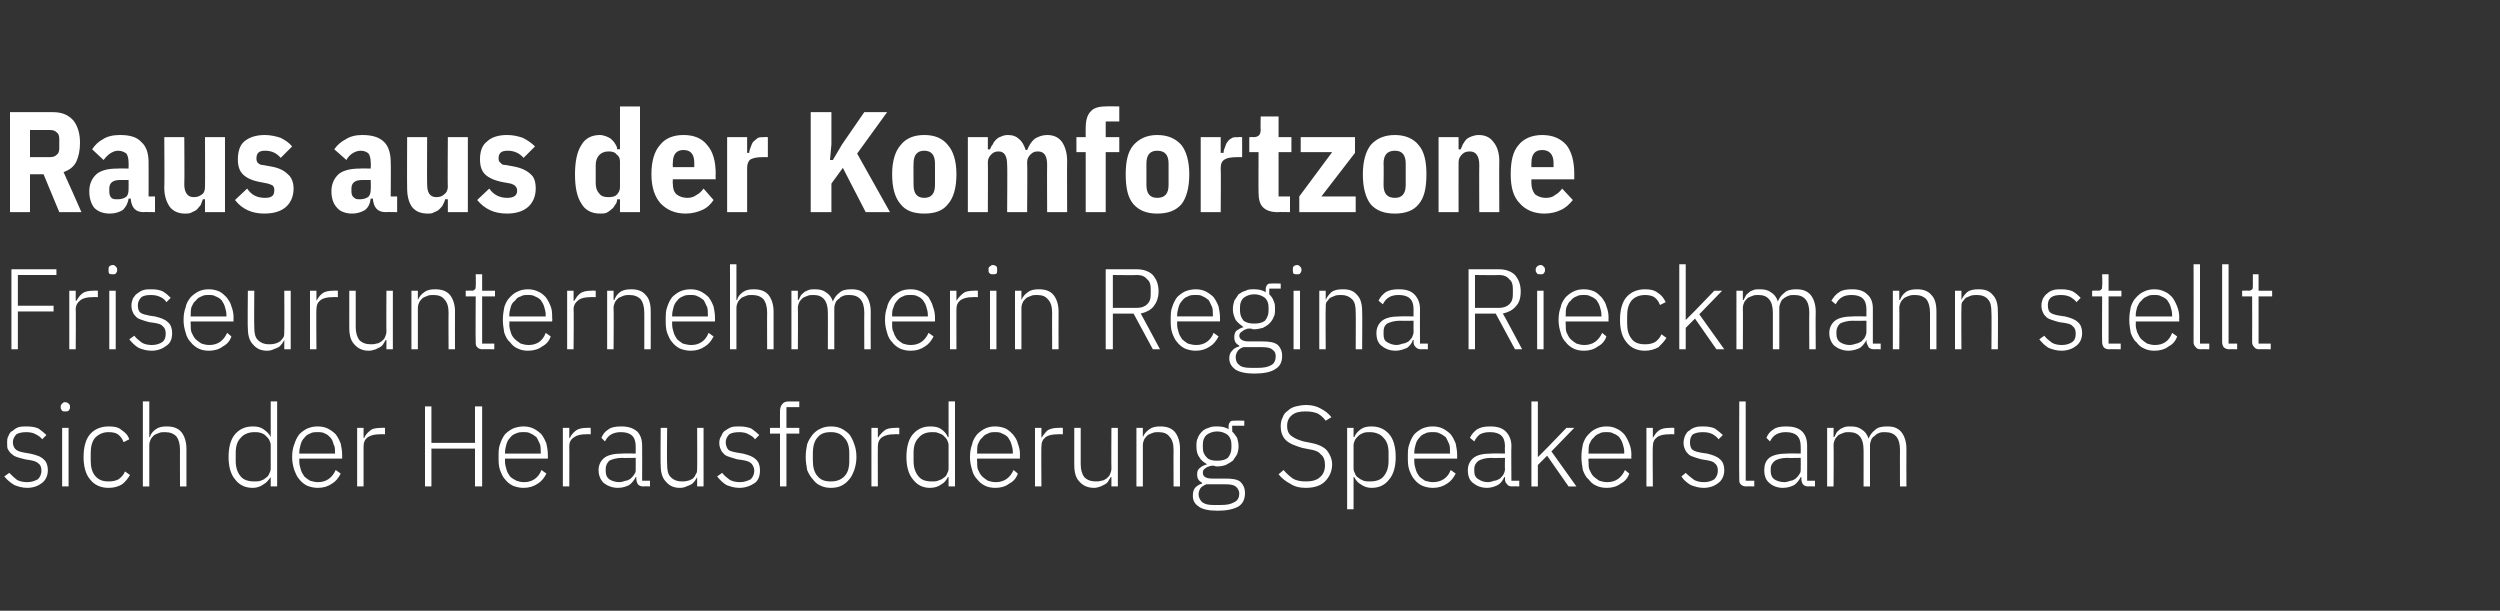
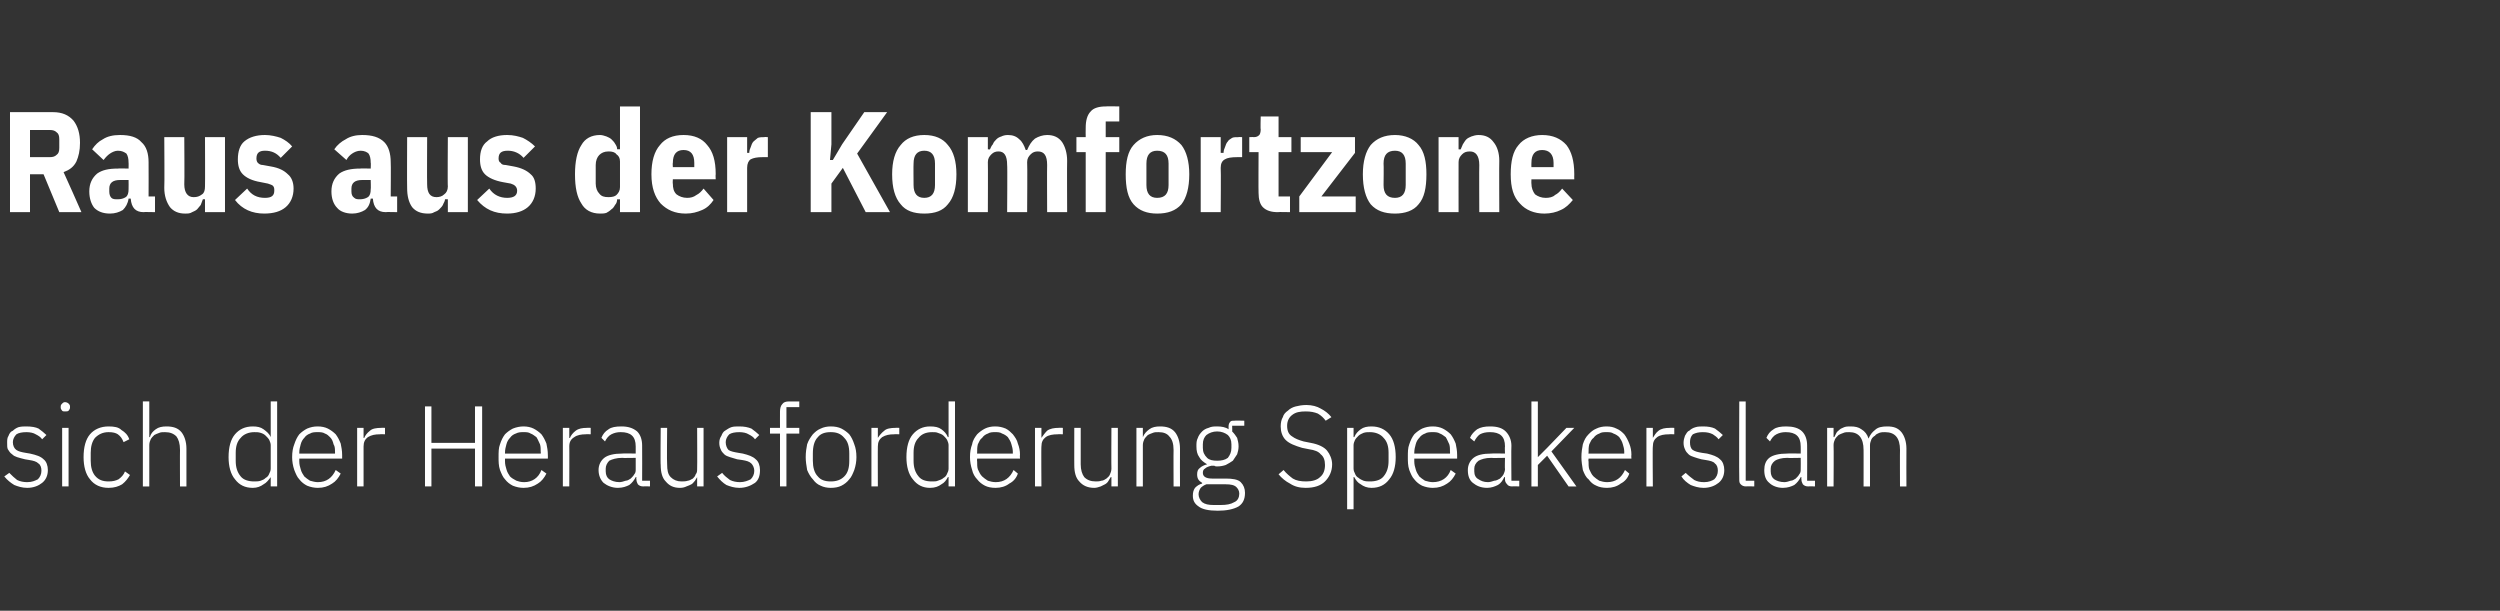
<svg xmlns="http://www.w3.org/2000/svg" version="1.1" width="350px" height="85.5px" viewBox="0 -1 350 85.5" style="top:-1px">
  <rect x="0" y="-1" width="350" height="85.5" fill="#333333" stroke="none" />
  <desc>Raus aus der Komfortzone Friseurunternehmerin Regina Rieckmann stellt sich der Herausforderung Speakerslam</desc>
  <defs />
  <g id="Polygon224965">
    <path d="m3.8 67.3c-.7 0-1.3-.2-1.8-.4c-.5-.3-1-.7-1.4-1.2c0 0 .7-.5.7-.5c.4.4.7.7 1.1 1c.4.2.9.3 1.4.3c.7 0 1.1-.2 1.5-.4c.3-.3.5-.7.5-1.2c0-.4-.1-.8-.4-1c-.3-.3-.7-.4-1.3-.5c0 0-.6-.1-.6-.1c-.4-.1-.8-.2-1.1-.3c-.3-.1-.5-.2-.7-.4c-.3-.2-.4-.4-.6-.7c-.1-.2-.1-.5-.1-.9c0-.4 0-.7.2-1c.1-.3.3-.6.6-.7c.2-.2.5-.4.8-.5c.4-.1.7-.1 1.1-.1c.7 0 1.3.1 1.7.3c.4.3.8.6 1.1.9c0 0-.6.6-.6.6c-.2-.3-.5-.5-.9-.7c-.3-.2-.8-.3-1.3-.3c-.6 0-1.1.1-1.4.3c-.3.3-.5.7-.5 1.1c0 .5.2.9.5 1.1c.3.2.7.3 1.3.4c0 0 .6.1.6.1c.9.2 1.5.4 1.9.8c.4.3.6.9.6 1.5c0 .8-.3 1.4-.8 1.8c-.5.4-1.2.7-2.1.7zm5.3-10.7c-.2 0-.3 0-.4-.1c-.1-.1-.2-.3-.2-.4c0 0 0-.2 0-.2c0-.2.1-.3.2-.4c.1-.1.2-.2.4-.2c.2 0 .4.1.5.2c.1.1.2.2.2.4c0 0 0 .2 0 .2c0 .1-.1.3-.2.4c-.1.1-.3.1-.5.1zm-.4 2.3l.9 0l0 8.2l-.9 0l0-8.2zm6.5 8.4c-1.1 0-2-.4-2.6-1.2c-.6-.7-.9-1.8-.9-3.1c0-1.4.3-2.5.9-3.2c.6-.7 1.5-1.1 2.6-1.1c.8 0 1.4.1 1.8.5c.5.3.9.7 1.1 1.3c0 0-.8.4-.8.4c-.2-.5-.4-.8-.8-1.1c-.3-.2-.7-.3-1.3-.3c-.8 0-1.4.3-1.9.8c-.4.5-.6 1.2-.6 2.1c0 0 0 1.1 0 1.1c0 .9.2 1.6.6 2.1c.5.6 1.1.8 1.9.8c.6 0 1-.1 1.4-.3c.4-.3.7-.6.9-1.1c0 0 .7.5.7.5c-.3.5-.6.9-1.1 1.3c-.5.3-1.1.5-1.9.5zm4.8-12.1l.9 0l0 5c0 0 .05-.03.1 0c.1-.5.4-.8.8-1.1c.4-.3.9-.4 1.5-.4c.9 0 1.6.2 2.1.8c.4.5.7 1.3.7 2.3c-.01 0 0 5.3 0 5.3l-.9 0c0 0-.02-5.14 0-5.1c0-.9-.2-1.5-.5-1.9c-.4-.4-.9-.6-1.6-.6c-.3 0-.6 0-.8.1c-.3.1-.5.2-.7.3c-.2.2-.4.4-.5.6c-.1.2-.2.5-.2.8c.01 0 0 5.8 0 5.8l-.9 0l0-11.9zm17.9 10.6c0 0-.04-.05 0 0c-.3.4-.6.8-1 1c-.4.3-.9.5-1.5.5c-1.1 0-1.9-.4-2.5-1.2c-.6-.7-.9-1.8-.9-3.1c0-1.4.3-2.5.9-3.2c.6-.7 1.4-1.1 2.5-1.1c.6 0 1.1.1 1.5.4c.4.3.8.6 1 1.1c-.04-.02 0 0 0 0l0-5l.9 0l0 11.9l-.9 0l0-1.3zm-2.3.6c.3 0 .6 0 .9-.1c.3-.1.5-.2.7-.4c.2-.1.4-.3.5-.6c.1-.2.2-.4.2-.7c0 0 0-3.3 0-3.3c0-.2-.1-.5-.2-.7c-.1-.2-.3-.4-.5-.6c-.2-.2-.4-.3-.7-.4c-.3-.1-.6-.1-.9-.1c-.8 0-1.5.3-1.9.8c-.5.5-.7 1.2-.7 2.1c0 0 0 1.1 0 1.1c0 .9.2 1.6.7 2.2c.4.5 1.1.7 1.9.7zm8.9.9c-.5 0-1-.1-1.5-.3c-.4-.2-.8-.5-1.1-.9c-.3-.3-.5-.8-.7-1.3c-.2-.6-.3-1.2-.3-1.8c0-.7.1-1.3.3-1.8c.2-.6.4-1 .7-1.4c.3-.3.7-.6 1.1-.8c.5-.2.9-.3 1.5-.3c.5 0 1 .1 1.4.3c.4.2.8.5 1.1.8c.3.4.5.8.7 1.3c.1.5.2 1 .2 1.6c0 .03 0 .5 0 .5l-6 0c0 0 0 .36 0 .4c0 .4.1.8.2 1.1c.1.4.3.7.5 1c.2.2.5.4.8.6c.4.1.7.2 1.1.2c1.2 0 2-.6 2.5-1.7c0 0 .7.5.7.5c-.3.6-.7 1.1-1.2 1.4c-.6.4-1.2.6-2 .6zm0-7.8c-.4 0-.8 0-1.1.2c-.3.1-.6.3-.8.6c-.2.2-.4.5-.5.9c-.1.4-.2.7-.2 1.2c0-.02 0 .1 0 .1l5 0c0 0 .02-.17 0-.2c0-.4 0-.8-.2-1.1c-.1-.4-.2-.7-.5-1c-.2-.2-.4-.4-.7-.5c-.3-.2-.7-.2-1-.2zm5.5 7.6l0-8.2l.9 0l0 1.4c0 0 .06.04.1 0c.1-.3.4-.7.8-1c.3-.3.9-.4 1.6-.4c-.02-.03.5 0 .5 0l0 .9c0 0-.69-.03-.7 0c-.7 0-1.2.1-1.7.4c-.4.3-.6.7-.6 1.3c0-.04 0 5.6 0 5.6l-.9 0zm16.5-5.3l-6.1 0l0 5.3l-.9 0l0-11.2l.9 0l0 5.1l6.1 0l0-5.1l1 0l0 11.2l-1 0l0-5.3zm6.8 5.5c-.5 0-1-.1-1.5-.3c-.4-.2-.8-.5-1.1-.9c-.3-.3-.5-.8-.7-1.3c-.2-.6-.2-1.2-.2-1.8c0-.7 0-1.3.2-1.8c.2-.6.4-1 .7-1.4c.3-.3.7-.6 1.1-.8c.5-.2 1-.3 1.5-.3c.5 0 1 .1 1.4.3c.4.2.8.5 1.1.8c.3.4.5.8.7 1.3c.1.5.2 1 .2 1.6c.02.03 0 .5 0 .5l-6 0c0 0 .01.36 0 .4c0 .4.1.8.2 1.1c.1.4.3.7.5 1c.2.2.5.4.9.6c.3.1.6.2 1.1.2c1.1 0 2-.6 2.4-1.7c0 0 .7.5.7.5c-.3.6-.7 1.1-1.2 1.4c-.6.4-1.2.6-2 .6zm0-7.8c-.4 0-.7 0-1.1.2c-.3.1-.6.3-.8.6c-.2.2-.4.5-.5.9c-.1.4-.2.7-.2 1.2c.01-.02 0 .1 0 .1l5 0c0 0 .04-.17 0-.2c0-.4 0-.8-.1-1.1c-.2-.4-.3-.7-.5-1c-.3-.2-.5-.4-.8-.5c-.3-.2-.6-.2-1-.2zm5.5 7.6l0-8.2l.9 0l0 1.4c0 0 .08.04.1 0c.1-.3.4-.7.8-1c.4-.3.9-.4 1.6-.4c0-.03.5 0 .5 0l0 .9c0 0-.67-.03-.7 0c-.6 0-1.2.1-1.6.4c-.5.3-.7.7-.7 1.3c.02-.04 0 5.6 0 5.6l-.9 0zm11.3 0c-.4 0-.6-.1-.8-.3c-.1-.2-.2-.4-.2-.7c-.04-.04 0-.3 0-.3c0 0-.12-.03-.1 0c-.2.4-.5.8-.9 1.1c-.4.2-.9.4-1.6.4c-.8 0-1.5-.3-2-.7c-.4-.4-.7-1-.7-1.8c0-.7.3-1.3.8-1.7c.5-.4 1.4-.6 2.5-.6c.04-.04 1.9 0 1.9 0c0 0 .01-1 0-1c0-1.4-.7-2-2.1-2c-.5 0-.9.1-1.3.3c-.4.2-.7.6-.9 1c0 0-.5-.5-.5-.5c.2-.5.5-.9 1-1.2c.4-.3 1-.4 1.8-.4c.9 0 1.6.2 2.2.7c.5.5.7 1.2.7 2c.02.02 0 4.9 0 4.9l1.1 0l0 .8c0 0-.91-.04-.9 0zm-3.4-.6c.3 0 .6-.1.9-.2c.3 0 .5-.2.7-.3c.2-.2.4-.4.5-.6c.2-.2.2-.5.2-.7c.01-.03 0-1.6 0-1.6c0 0-1.89.04-1.9 0c-.8 0-1.4.2-1.8.4c-.3.3-.5.7-.5 1.1c0 0 0 .4 0 .4c0 .5.2.9.5 1.1c.3.2.8.4 1.4.4zm10.9-.7c0 0-.03-.03 0 0c-.1.2-.2.3-.3.5c-.2.2-.3.4-.5.5c-.2.1-.4.2-.7.3c-.2.1-.5.2-.9.2c-.9 0-1.5-.3-2-.9c-.5-.5-.7-1.3-.7-2.3c-.05.04 0-5.2 0-5.2l.9 0c0 0-.05 5.06 0 5.1c0 .8.1 1.4.5 1.8c.4.4.9.6 1.5.6c.3 0 .6 0 .9-.1c.2 0 .5-.2.7-.3c.2-.2.3-.3.4-.6c.2-.2.2-.5.2-.8c.03.02 0-5.7 0-5.7l.9 0l0 8.2l-.9 0l0-1.3zm5.9 1.5c-.7 0-1.3-.2-1.8-.4c-.5-.3-.9-.7-1.3-1.2c0 0 .7-.5.7-.5c.3.4.7.7 1.1 1c.4.2.9.3 1.4.3c.6 0 1.1-.2 1.5-.4c.3-.3.5-.7.5-1.2c0-.4-.2-.8-.4-1c-.3-.3-.7-.4-1.3-.5c0 0-.7-.1-.7-.1c-.3-.1-.7-.2-1-.3c-.3-.1-.6-.2-.8-.4c-.2-.2-.4-.4-.5-.7c-.1-.2-.2-.5-.2-.9c0-.4.1-.7.3-1c.1-.3.3-.6.5-.7c.3-.2.6-.4.9-.5c.3-.1.7-.1 1.1-.1c.7 0 1.2.1 1.7.3c.4.3.8.6 1.1.9c0 0-.6.6-.6.6c-.2-.3-.5-.5-.9-.7c-.3-.2-.8-.3-1.3-.3c-.6 0-1.1.1-1.4.3c-.3.3-.5.7-.5 1.1c0 .5.2.9.4 1.1c.3.2.8.3 1.4.4c0 0 .6.1.6.1c.8.2 1.4.4 1.8.8c.4.3.6.9.6 1.5c0 .8-.2 1.4-.7 1.8c-.6.4-1.3.7-2.2.7zm5.7-7.6l-1.4 0l0-.8l1.4 0c0 0-.01-2.32 0-2.3c0-.4.1-.8.3-1c.2-.3.5-.4 1-.4c-.05.02 1.4 0 1.4 0l0 .8l-1.8 0l0 2.9l1.8 0l0 .8l-1.8 0l0 7.4l-.9 0l0-7.4zm7.1 7.6c-.5 0-1-.1-1.4-.3c-.5-.2-.8-.5-1.1-.9c-.3-.3-.6-.8-.8-1.3c-.1-.6-.2-1.2-.2-1.8c0-.7.1-1.3.2-1.8c.2-.6.5-1 .8-1.4c.3-.3.6-.6 1.1-.8c.4-.2.9-.3 1.4-.3c.6 0 1.1.1 1.5.3c.4.2.8.5 1.1.8c.3.4.5.8.7 1.4c.2.5.3 1.1.3 1.8c0 .6-.1 1.2-.3 1.8c-.2.5-.4 1-.7 1.3c-.3.4-.7.7-1.1.9c-.4.2-.9.3-1.5.3zm0-.9c.8 0 1.4-.2 1.9-.7c.5-.5.7-1.2.7-2.2c0 0 0-1 0-1c0-1-.2-1.7-.7-2.2c-.5-.6-1.1-.8-1.9-.8c-.8 0-1.4.2-1.8.7c-.5.5-.7 1.3-.7 2.3c0 0 0 1 0 1c0 .9.2 1.7.7 2.2c.4.5 1 .7 1.8.7zm5.7.7l0-8.2l.9 0l0 1.4c0 0 .05.04 0 0c.2-.3.5-.7.9-1c.3-.3.9-.4 1.6-.4c-.03-.03.5 0 .5 0l0 .9c0 0-.7-.03-.7 0c-.7 0-1.2.1-1.7.4c-.4.3-.6.7-.6 1.3c-.02-.04 0 5.6 0 5.6l-.9 0zm10.8-1.3c0 0-.08-.05-.1 0c-.2.4-.5.8-.9 1c-.4.3-.9.5-1.6.5c-1 0-1.8-.4-2.4-1.2c-.6-.7-.9-1.8-.9-3.1c0-1.4.3-2.5.9-3.2c.6-.7 1.4-1.1 2.4-1.1c.7 0 1.2.1 1.6.4c.4.3.7.6.9 1.1c.02-.02.1 0 .1 0l0-5l.9 0l0 11.9l-.9 0l0-1.3zm-2.3.6c.3 0 .6 0 .8-.1c.3-.1.6-.2.8-.4c.2-.1.4-.3.5-.6c.1-.2.2-.4.2-.7c0 0 0-3.3 0-3.3c0-.2-.1-.5-.2-.7c-.1-.2-.3-.4-.5-.6c-.2-.2-.5-.3-.8-.4c-.2-.1-.5-.1-.8-.1c-.9 0-1.5.3-1.9.8c-.5.5-.7 1.2-.7 2.1c0 0 0 1.1 0 1.1c0 .9.2 1.6.7 2.2c.4.5 1 .7 1.9.7zm8.9.9c-.6 0-1.1-.1-1.5-.3c-.4-.2-.8-.5-1.1-.9c-.3-.3-.6-.8-.7-1.3c-.2-.6-.3-1.2-.3-1.8c0-.7.1-1.3.3-1.8c.1-.6.4-1 .7-1.4c.3-.3.7-.6 1.1-.8c.4-.2.9-.3 1.4-.3c.6 0 1 .1 1.5.3c.4.2.7.5 1 .8c.3.4.6.8.7 1.3c.2.5.3 1 .3 1.6c-.04.03 0 .5 0 .5l-6 0c0 0-.04.36 0 .4c0 .4 0 .8.1 1.1c.2.4.3.7.6 1c.2.2.5.4.8.6c.3.1.7.2 1.1.2c1.2 0 2-.6 2.5-1.7c0 0 .6.5.6.5c-.2.6-.6 1.1-1.2 1.4c-.5.4-1.2.6-1.9.6zm-.1-7.8c-.3 0-.7 0-1 .2c-.3.1-.6.3-.8.6c-.3.2-.4.5-.6.9c-.1.4-.1.7-.1 1.2c-.04-.02 0 .1 0 .1l5 0c0 0-.02-.17 0-.2c0-.4-.1-.8-.2-1.1c-.1-.4-.3-.7-.5-1c-.2-.2-.5-.4-.8-.5c-.3-.2-.6-.2-1-.2zm5.6 7.6l0-8.2l.9 0l0 1.4c0 0 .03.04 0 0c.2-.3.5-.7.8-1c.4-.3 1-.4 1.6-.4c.05-.03.6 0 .6 0l0 .9c0 0-.73-.03-.7 0c-.7 0-1.3.1-1.7.4c-.4.3-.6.7-.6 1.3c-.04-.04 0 5.6 0 5.6l-.9 0zm10.7-1.3c0 0-.09-.03-.1 0c-.1.2-.2.3-.3.5c-.1.2-.3.4-.5.5c-.2.1-.4.2-.6.3c-.3.1-.6.2-.9.2c-.9 0-1.6-.3-2.1-.9c-.5-.5-.7-1.3-.7-2.3c-.01.04 0-5.2 0-5.2l.9 0c0 0 0 5.06 0 5.1c0 .8.2 1.4.5 1.8c.4.4.9.6 1.6.6c.3 0 .5 0 .8-.1c.3 0 .5-.2.7-.3c.2-.2.4-.3.5-.6c.1-.2.2-.5.2-.8c-.03.02 0-5.7 0-5.7l.9 0l0 8.2l-.9 0l0-1.3zm3.5 1.3l0-8.2l.9 0l0 1.3c0 0 .05-.03 0 0c.2-.5.5-.8.9-1.1c.4-.3.9-.4 1.5-.4c.9 0 1.6.2 2.1.8c.4.5.7 1.3.7 2.3c-.02 0 0 5.3 0 5.3l-.9 0c0 0-.02-5.14 0-5.1c0-.9-.2-1.5-.6-1.9c-.3-.4-.8-.6-1.5-.6c-.3 0-.6 0-.8.1c-.3.1-.5.2-.7.3c-.2.2-.4.4-.5.6c-.1.2-.2.5-.2.8c0 0 0 5.8 0 5.8l-.9 0zm15.2.9c0 .9-.3 1.5-.9 1.9c-.7.4-1.7.6-2.9.6c-1.3 0-2.2-.2-2.7-.6c-.6-.4-.8-.9-.8-1.5c0-.5.1-.8.3-1.1c.3-.3.6-.5 1-.6c0 0 0-.1 0-.1c-.5-.3-.7-.6-.7-1.2c0-.4.1-.7.4-.9c.2-.2.6-.4 1-.5c0 0 0 0 0 0c-.5-.3-.9-.6-1.1-1c-.3-.4-.4-.9-.4-1.5c0-.5 0-.8.2-1.2c.1-.3.3-.6.6-.9c.2-.2.5-.4.9-.5c.4-.2.8-.2 1.2-.2c.6 0 1.2.1 1.6.4c0 0 0-.4 0-.4c0-.3.1-.5.2-.6c.1-.2.3-.2.6-.2c-.02-.04 1.4 0 1.4 0l0 .7l-1.7 0c0 0 .03.83 0 .8c.3.3.5.6.7.9c.1.4.2.7.2 1.2c0 .4-.1.8-.2 1.1c-.2.3-.4.6-.6.9c-.3.2-.6.4-1 .6c-.3.1-.7.2-1.2.2c-.1 0-.3 0-.4-.1c-.1 0-.3 0-.4 0c-.4.1-.7.2-.9.4c-.2.1-.3.3-.3.6c0 .5.4.8 1.3.8c0 0 1.9 0 1.9 0c.9 0 1.7.1 2.1.5c.4.4.6.9.6 1.5zm-.8.1c0-.4-.2-.7-.4-.9c-.3-.3-.8-.4-1.5-.4c0 0-2.7 0-2.7 0c-.3.1-.6.3-.8.5c-.2.3-.3.6-.3.9c0 .4.2.8.5 1.1c.4.3.9.4 1.6.4c0 0 1 0 1 0c.8 0 1.4-.1 1.9-.4c.5-.2.7-.7.7-1.2zm-3.1-4.6c.6 0 1.1-.1 1.5-.4c.3-.4.5-.8.5-1.4c0 0 0-.5 0-.5c0-.6-.2-1-.5-1.3c-.4-.3-.9-.5-1.5-.5c-.6 0-1.1.2-1.5.5c-.3.3-.5.7-.5 1.3c0 0 0 .5 0 .5c0 .6.2 1 .6 1.4c.3.3.8.4 1.4.4zm12.4 3.8c-.9 0-1.6-.2-2.2-.6c-.6-.3-1.2-.8-1.6-1.3c0 0 .7-.6.7-.6c.4.5.9.9 1.3 1.2c.5.3 1.1.4 1.9.4c.8 0 1.5-.2 1.9-.6c.5-.4.7-1 .7-1.7c0-.7-.2-1.2-.6-1.5c-.3-.4-.9-.6-1.6-.7c0 0-1-.2-1-.2c-1-.3-1.8-.6-2.3-1.1c-.5-.5-.7-1.2-.7-1.9c0-.5.1-1 .3-1.3c.1-.4.4-.7.7-.9c.3-.3.7-.5 1.1-.6c.4-.1.9-.2 1.5-.2c.8 0 1.5.2 2 .5c.6.3 1.1.7 1.5 1.2c0 0-.8.5-.8.5c-.3-.4-.6-.7-1.1-1c-.5-.2-1-.3-1.7-.3c-.8 0-1.4.1-1.9.5c-.4.3-.7.8-.7 1.5c0 .7.2 1.2.7 1.5c.4.3.9.5 1.6.7c0 0 1 .2 1 .2c1.1.2 1.9.6 2.3 1.1c.4.5.7 1.2.7 1.9c0 1-.4 1.8-1 2.4c-.6.6-1.5.9-2.7.9zm5.8-8.4l.9 0l0 1.3c0 0 .07-.02.1 0c.2-.5.5-.8.9-1.1c.4-.3.9-.4 1.5-.4c1.1 0 1.9.4 2.5 1.1c.6.7.9 1.8.9 3.2c0 1.3-.3 2.4-.9 3.1c-.6.8-1.4 1.2-2.5 1.2c-.6 0-1.1-.2-1.5-.5c-.4-.2-.7-.6-.9-1c-.03-.05-.1 0-.1 0l0 4.5l-.9 0l0-11.4zm3.2 7.5c.8 0 1.5-.2 1.9-.7c.5-.6.7-1.3.7-2.2c0 0 0-1.1 0-1.1c0-.9-.2-1.6-.7-2.1c-.4-.5-1.1-.8-1.9-.8c-.3 0-.6 0-.9.1c-.2.1-.5.2-.7.4c-.2.2-.4.4-.5.6c-.1.2-.2.5-.2.7c0 0 0 3.3 0 3.3c0 .3.1.5.2.7c.1.3.3.5.5.6c.2.2.5.3.7.4c.3.1.6.1.9.1zm8.8.9c-.5 0-1-.1-1.5-.3c-.4-.2-.8-.5-1.1-.9c-.3-.3-.5-.8-.7-1.3c-.2-.6-.2-1.2-.2-1.8c0-.7 0-1.3.2-1.8c.2-.6.4-1 .7-1.4c.3-.3.7-.6 1.1-.8c.5-.2.9-.3 1.5-.3c.5 0 1 .1 1.4.3c.4.2.8.5 1.1.8c.3.4.5.8.7 1.3c.1.5.2 1 .2 1.6c.01.03 0 .5 0 .5l-6 0c0 0 0 .36 0 .4c0 .4.1.8.2 1.1c.1.4.3.7.5 1c.2.2.5.4.8.6c.4.1.7.2 1.1.2c1.2 0 2.1-.6 2.5-1.7c0 0 .7.5.7.5c-.3.6-.7 1.1-1.2 1.4c-.6.4-1.2.6-2 .6zm0-7.8c-.4 0-.8 0-1.1.2c-.3.1-.6.3-.8.6c-.2.2-.4.5-.5.9c-.1.4-.2.7-.2 1.2c0-.02 0 .1 0 .1l5 0c0 0 .03-.17 0-.2c0-.4 0-.8-.1-1.1c-.2-.4-.3-.7-.5-1c-.3-.2-.5-.4-.8-.5c-.3-.2-.7-.2-1-.2zm11.1 7.6c-.3 0-.6-.1-.7-.3c-.2-.2-.3-.4-.3-.7c.01-.04 0-.3 0-.3c0 0-.07-.03-.1 0c-.2.4-.4.8-.9 1.1c-.4.2-.9.4-1.5.4c-.9 0-1.5-.3-2-.7c-.5-.4-.7-1-.7-1.8c0-.7.3-1.3.8-1.7c.5-.4 1.3-.6 2.5-.6c-.01-.04 1.9 0 1.9 0c0 0-.04-1 0-1c0-1.4-.7-2-2.1-2c-.6 0-1 .1-1.4.3c-.3.2-.6.6-.8 1c0 0-.6-.5-.6-.5c.2-.5.6-.9 1-1.2c.5-.3 1.1-.4 1.8-.4c1 0 1.7.2 2.2.7c.5.5.8 1.2.8 2c-.04.02 0 4.9 0 4.9l1.1 0l0 .8c0 0-.96-.04-1 0zm-3.4-.6c.3 0 .6-.1.9-.2c.3 0 .6-.2.8-.3c.2-.2.4-.4.5-.6c.1-.2.2-.5.2-.7c-.04-.03 0-1.6 0-1.6c0 0-1.94.04-1.9 0c-.9 0-1.4.2-1.8.4c-.4.3-.6.7-.6 1.1c0 0 0 .4 0 .4c0 .5.2.9.6 1.1c.3.2.7.4 1.3.4zm6.1-11.3l.9 0l0 7.8l0 0l1.3-1.3l2.7-2.8l1.1 0l-3.2 3.3l3.5 4.9l-1.1 0l-3-4.3l-1.3 1.3l0 3l-.9 0l0-11.9zm10.6 12.1c-.6 0-1.1-.1-1.5-.3c-.5-.2-.8-.5-1.1-.9c-.4-.3-.6-.8-.8-1.3c-.1-.6-.2-1.2-.2-1.8c0-.7.1-1.3.2-1.8c.2-.6.4-1 .8-1.4c.3-.3.6-.6 1.1-.8c.4-.2.9-.3 1.4-.3c.6 0 1 .1 1.4.3c.5.2.8.5 1.1.8c.3.4.5.8.7 1.3c.2.5.3 1 .3 1.6c-.04.03 0 .5 0 .5l-6 0c0 0-.05.36 0 .4c0 .4 0 .8.1 1.1c.2.4.3.7.6 1c.2.2.5.4.8.6c.3.1.7.2 1.1.2c1.2 0 2-.6 2.5-1.7c0 0 .6.5.6.5c-.2.6-.6 1.1-1.2 1.4c-.5.4-1.2.6-1.9.6zm-.1-7.8c-.4 0-.7 0-1 .2c-.3.1-.6.3-.8.6c-.3.2-.4.5-.6.9c-.1.4-.1.7-.1 1.2c-.05-.02 0 .1 0 .1l5 0c0 0-.03-.17 0-.2c0-.4-.1-.8-.2-1.1c-.1-.4-.3-.7-.5-1c-.2-.2-.5-.4-.8-.5c-.3-.2-.6-.2-1-.2zm5.6 7.6l0-8.2l.9 0l0 1.4c0 0 .02.04 0 0c.2-.3.4-.7.8-1c.4-.3.9-.4 1.6-.4c.04-.03.6 0 .6 0l0 .9c0 0-.73-.03-.7 0c-.7 0-1.3.1-1.7.4c-.4.3-.6.7-.6 1.3c-.05-.04 0 5.6 0 5.6l-.9 0zm8 .2c-.7 0-1.3-.2-1.8-.4c-.5-.3-1-.7-1.3-1.2c0 0 .6-.5.6-.5c.4.4.8.7 1.2 1c.4.2.8.3 1.4.3c.6 0 1.1-.2 1.4-.4c.3-.3.5-.7.5-1.2c0-.4-.1-.8-.4-1c-.2-.3-.7-.4-1.3-.5c0 0-.6-.1-.6-.1c-.4-.1-.7-.2-1-.3c-.3-.1-.6-.2-.8-.4c-.2-.2-.4-.4-.5-.7c-.1-.2-.2-.5-.2-.9c0-.4.1-.7.2-1c.2-.3.3-.6.6-.7c.2-.2.5-.4.9-.5c.3-.1.7-.1 1.1-.1c.6 0 1.2.1 1.6.3c.4.3.8.6 1.1.9c0 0-.6.6-.6.6c-.2-.3-.5-.5-.8-.7c-.4-.2-.8-.3-1.4-.3c-.6 0-1 .1-1.4.3c-.3.3-.4.7-.4 1.1c0 .5.1.9.4 1.1c.3.2.7.3 1.3.4c0 0 .7.1.7.1c.8.2 1.4.4 1.8.8c.4.3.6.9.6 1.5c0 .8-.3 1.4-.8 1.8c-.5.4-1.2.7-2.1.7zm6-.2c-.4 0-.6-.1-.8-.3c-.2-.2-.2-.4-.2-.7c-.04-.03 0-10.9 0-10.9l.9 0l0 11.1l1.2 0l0 .8c0 0-1.14-.04-1.1 0zm8.7 0c-.4 0-.6-.1-.8-.3c-.1-.2-.2-.4-.2-.7c-.03-.04 0-.3 0-.3c0 0-.11-.03-.1 0c-.2.4-.5.8-.9 1.1c-.4.2-.9.4-1.6.4c-.8 0-1.5-.3-1.9-.7c-.5-.4-.7-1-.7-1.8c0-.7.2-1.3.7-1.7c.5-.4 1.4-.6 2.5-.6c.05-.04 1.9 0 1.9 0c0 0 .02-1 0-1c0-1.4-.7-2-2.1-2c-.5 0-.9.1-1.3.3c-.4.2-.7.6-.9 1c0 0-.5-.5-.5-.5c.2-.5.5-.9 1-1.2c.4-.3 1-.4 1.8-.4c.9 0 1.7.2 2.2.7c.5.5.7 1.2.7 2c.02.02 0 4.9 0 4.9l1.1 0l0 .8c0 0-.91-.04-.9 0zm-3.4-.6c.3 0 .6-.1.9-.2c.3 0 .5-.2.7-.3c.2-.2.4-.4.5-.6c.2-.2.2-.5.2-.7c.02-.03 0-1.6 0-1.6c0 0-1.88.04-1.9 0c-.8 0-1.4.2-1.7.4c-.4.3-.6.7-.6 1.1c0 0 0 .4 0 .4c0 .5.2.9.5 1.1c.3.2.8.4 1.4.4zm6 .6l0-8.2l.9 0l0 1.3c0 0 .09-.03.1 0c.1-.2.2-.4.3-.6c.1-.2.3-.3.5-.5c.1-.1.4-.2.6-.3c.3-.1.5-.1.9-.1c.6 0 1.1.1 1.5.4c.5.3.8.7 1 1.3c0 0 0 0 0 0c.2-.5.5-.9.9-1.2c.4-.4 1-.5 1.7-.5c.9 0 1.5.2 2 .8c.4.5.7 1.3.7 2.3c-.02 0 0 5.3 0 5.3l-.9 0c0 0-.02-5.14 0-5.1c0-1.7-.7-2.5-2.1-2.5c-.3 0-.5 0-.8.1c-.2.1-.5.2-.6.4c-.2.1-.4.3-.5.5c-.1.3-.2.5-.2.8c.01.02 0 5.8 0 5.8l-.9 0c0 0 .01-5.14 0-5.1c0-1.7-.7-2.5-2-2.5c-.3 0-.6 0-.8.1c-.3.1-.5.2-.7.3c-.2.2-.4.4-.5.6c-.1.2-.2.5-.2.8c.04 0 0 5.8 0 5.8l-.9 0z" stroke="none" fill="#fff" />
  </g>
  <g id="Polygon224964">
-     <path d="m1.6 47.9l0-11.2l6.3 0l0 .8l-5.4 0l0 4.3l5 0l0 .8l-5 0l0 5.3l-.9 0zm8.1 0l0-8.2l.9 0l0 1.4c0 0 .11.04.1 0c.2-.3.4-.7.8-1c.4-.3.9-.4 1.6-.4c.03-.03.6 0 .6 0l0 .9c0 0-.74-.03-.7 0c-.7 0-1.3.1-1.7.4c-.4.3-.7.7-.7 1.3c.04-.04 0 5.6 0 5.6l-.9 0zm6.1-10.5c-.2 0-.4 0-.5-.1c-.1-.1-.1-.3-.1-.4c0 0 0-.2 0-.2c0-.2 0-.3.1-.4c.1-.1.3-.2.5-.2c.2 0 .3.1.4.2c.1.1.2.2.2.4c0 0 0 .2 0 .2c0 .1-.1.3-.2.4c-.1.1-.2.1-.4.1zm-.5 2.3l.9 0l0 8.2l-.9 0l0-8.2zm5.9 8.4c-.7 0-1.3-.2-1.8-.4c-.5-.3-.9-.7-1.3-1.2c0 0 .7-.5.7-.5c.3.4.7.7 1.1 1c.4.2.8.3 1.4.3c.6 0 1.1-.2 1.4-.4c.4-.3.5-.7.5-1.2c0-.4-.1-.8-.4-1c-.2-.3-.6-.4-1.2-.5c0 0-.7-.1-.7-.1c-.4-.1-.7-.2-1-.3c-.3-.1-.6-.2-.8-.4c-.2-.2-.4-.4-.5-.7c-.1-.2-.2-.5-.2-.9c0-.4.1-.7.2-1c.2-.3.4-.6.6-.7c.3-.2.5-.4.9-.5c.3-.1.7-.1 1.1-.1c.7 0 1.2.1 1.6.3c.5.3.8.6 1.1.9c0 0-.6.6-.6.6c-.2-.3-.4-.5-.8-.7c-.4-.2-.8-.3-1.4-.3c-.6 0-1 .1-1.3.3c-.3.3-.5.7-.5 1.1c0 .5.1.9.4 1.1c.3.2.8.3 1.3.4c0 0 .7.1.7.1c.8.2 1.4.4 1.8.8c.4.3.6.9.6 1.5c0 .8-.2 1.4-.8 1.8c-.5.4-1.2.7-2.1.7zm8.1 0c-.6 0-1.1-.1-1.5-.3c-.4-.2-.8-.5-1.1-.9c-.3-.3-.6-.8-.7-1.3c-.2-.6-.3-1.2-.3-1.8c0-.7.1-1.3.3-1.8c.1-.6.4-1 .7-1.4c.3-.3.7-.6 1.1-.8c.4-.2.9-.3 1.4-.3c.6 0 1 .1 1.5.3c.4.2.7.5 1 .8c.3.4.6.8.7 1.3c.2.5.3 1 .3 1.6c-.03.03 0 .5 0 .5l-6 0c0 0-.04.36 0 .4c0 .4 0 .8.1 1.1c.2.4.3.7.6 1c.2.2.5.4.8.6c.3.1.7.2 1.1.2c1.2 0 2-.6 2.5-1.7c0 0 .6.5.6.5c-.2.6-.6 1.1-1.2 1.4c-.5.4-1.2.6-1.9.6zm-.1-7.8c-.3 0-.7 0-1 .2c-.3.1-.6.3-.8.6c-.3.2-.4.5-.6.9c-.1.4-.1.7-.1 1.2c-.04-.02 0 .1 0 .1l5 0c0 0-.01-.17 0-.2c0-.4-.1-.8-.2-1.1c-.1-.4-.3-.7-.5-1c-.2-.2-.5-.4-.8-.5c-.3-.2-.6-.2-1-.2zm10.6 6.3c0 0-.03-.03 0 0c-.1.2-.2.3-.3.5c-.2.2-.3.4-.5.5c-.2.1-.4.2-.7.3c-.2.1-.5.2-.9.2c-.9 0-1.5-.3-2-.9c-.5-.5-.7-1.3-.7-2.3c-.05.04 0-5.2 0-5.2l.9 0c0 0-.04 5.06 0 5.1c0 .8.1 1.4.5 1.8c.4.4.9.6 1.5.6c.3 0 .6 0 .9-.1c.2 0 .5-.2.7-.3c.2-.2.3-.3.5-.6c.1-.2.1-.5.1-.8c.03.02 0-5.7 0-5.7l.9 0l0 8.2l-.9 0l0-1.3zm3.6 1.3l0-8.2l.9 0l0 1.4c0 0 .02.04 0 0c.2-.3.4-.7.8-1c.4-.3.9-.4 1.6-.4c.04-.03.6 0 .6 0l0 .9c0 0-.73-.03-.7 0c-.7 0-1.3.1-1.7.4c-.4.3-.6.7-.6 1.3c-.04-.04 0 5.6 0 5.6l-.9 0zm10.7-1.3c0 0-.09-.03-.1 0c-.1.2-.2.3-.3.5c-.1.2-.3.4-.5.5c-.2.1-.4.2-.6.3c-.3.1-.6.2-1 .2c-.8 0-1.5-.3-2-.9c-.5-.5-.7-1.3-.7-2.3c-.01.04 0-5.2 0-5.2l.9 0c0 0-.01 5.06 0 5.1c0 .8.2 1.4.5 1.8c.4.4.9.6 1.6.6c.3 0 .5 0 .8-.1c.3 0 .5-.2.7-.3c.2-.2.4-.3.5-.6c.1-.2.2-.5.2-.8c-.03.02 0-5.7 0-5.7l.9 0l0 8.2l-.9 0l0-1.3zm3.5 1.3l0-8.2l.9 0l0 1.3c0 0 .04-.03 0 0c.2-.5.5-.8.9-1.1c.4-.3.9-.4 1.5-.4c.9 0 1.6.2 2.1.8c.4.5.7 1.3.7 2.3c-.02 0 0 5.3 0 5.3l-.9 0c0 0-.03-5.14 0-5.1c0-.9-.2-1.5-.6-1.9c-.3-.4-.8-.6-1.5-.6c-.3 0-.6 0-.8.1c-.3.1-.5.2-.7.3c-.2.2-.4.4-.5.6c-.1.2-.2.5-.2.8c0 0 0 5.8 0 5.8l-.9 0zm10 0c-.4 0-.6-.1-.8-.3c-.2-.2-.2-.4-.2-.7c-.04-.05 0-6.4 0-6.4l-1.4 0l0-.8c0 0 .87-.03.9 0c.2 0 .3-.1.4-.2c.1-.1.1-.2.1-.5c.04.05 0-1.6 0-1.6l.9 0l0 2.3l1.8 0l0 .8l-1.8 0l0 6.6l1.7 0l0 .8c0 0-1.64-.04-1.6 0zm6.3.2c-.5 0-1-.1-1.4-.3c-.5-.2-.8-.5-1.1-.9c-.4-.3-.6-.8-.8-1.3c-.1-.6-.2-1.2-.2-1.8c0-.7.1-1.3.2-1.8c.2-.6.4-1 .8-1.4c.3-.3.6-.6 1.1-.8c.4-.2.9-.3 1.4-.3c.5 0 1 .1 1.4.3c.5.2.8.5 1.1.8c.3.4.5.8.7 1.3c.2.5.2 1 .2 1.6c.05.03 0 .5 0 .5l-6 0c0 0 .05.36 0 .4c0 .4.1.8.2 1.1c.1.4.3.7.6 1c.2.2.5.4.8.6c.3.1.7.2 1.1.2c1.2 0 2-.6 2.4-1.7c0 0 .7.5.7.5c-.2.6-.6 1.1-1.2 1.4c-.5.4-1.2.6-2 .6zm0-7.8c-.4 0-.7 0-1 .2c-.4.1-.6.3-.8.6c-.3.2-.5.5-.6.9c-.1.4-.2.7-.2 1.2c.05-.02 0 .1 0 .1l5.1 0c0 0-.03-.17 0-.2c0-.4-.1-.8-.2-1.1c-.1-.4-.3-.7-.5-1c-.2-.2-.5-.4-.8-.5c-.3-.2-.6-.2-1-.2zm5.5 7.6l0-8.2l.9 0l0 1.4c0 0 .11.04.1 0c.2-.3.4-.7.8-1c.4-.3.9-.4 1.6-.4c.03-.03.6 0 .6 0l0 .9c0 0-.74-.03-.7 0c-.7 0-1.3.1-1.7.4c-.4.3-.7.7-.7 1.3c.05-.04 0 5.6 0 5.6l-.9 0zm5.6 0l0-8.2l.9 0l0 1.3c0 0 .08-.03.1 0c.2-.5.4-.8.8-1.1c.4-.3.9-.4 1.6-.4c.8 0 1.5.2 2 .8c.5.5.7 1.3.7 2.3c.02 0 0 5.3 0 5.3l-.9 0c0 0 .01-5.14 0-5.1c0-.9-.2-1.5-.5-1.9c-.4-.4-.9-.6-1.6-.6c-.2 0-.5 0-.8.1c-.2.1-.5.2-.7.3c-.2.2-.4.4-.5.6c-.1.2-.2.5-.2.8c.04 0 0 5.8 0 5.8l-.9 0zm11.7.2c-.5 0-1-.1-1.5-.3c-.4-.2-.8-.5-1.1-.9c-.3-.3-.5-.8-.7-1.3c-.2-.6-.2-1.2-.2-1.8c0-.7 0-1.3.2-1.8c.2-.6.4-1 .7-1.4c.3-.3.7-.6 1.1-.8c.5-.2.9-.3 1.5-.3c.5 0 1 .1 1.4.3c.4.2.8.5 1.1.8c.3.4.5.8.7 1.3c.1.5.2 1 .2 1.6c.01.03 0 .5 0 .5l-6 0c0 0 .01.36 0 .4c0 .4.1.8.2 1.1c.1.4.3.7.5 1c.2.2.5.4.8.6c.4.1.7.2 1.2.2c1.1 0 2-.6 2.4-1.7c0 0 .7.5.7.5c-.3.6-.7 1.1-1.2 1.4c-.6.4-1.2.6-2 .6zm0-7.8c-.4 0-.8 0-1.1.2c-.3.1-.6.3-.8.6c-.2.2-.4.5-.5.9c-.1.4-.2.7-.2 1.2c.01-.02 0 .1 0 .1l5 0c0 0 .03-.17 0-.2c0-.4 0-.8-.1-1.1c-.2-.4-.3-.7-.5-1c-.3-.2-.5-.4-.8-.5c-.3-.2-.7-.2-1-.2zm5.5-4.3l.9 0l0 5c0 0 .05-.03.1 0c.1-.5.4-.8.8-1.1c.4-.3.9-.4 1.5-.4c.9 0 1.6.2 2.1.8c.4.5.7 1.3.7 2.3c-.01 0 0 5.3 0 5.3l-.9 0c0 0-.02-5.14 0-5.1c0-.9-.2-1.5-.5-1.9c-.4-.4-.9-.6-1.6-.6c-.3 0-.6 0-.8.1c-.3.1-.5.2-.7.3c-.2.2-.4.4-.5.6c-.1.2-.2.5-.2.8c.01 0 0 5.8 0 5.8l-.9 0l0-11.9zm8.6 11.9l0-8.2l.9 0l0 1.3c0 0 .09-.03.1 0c.1-.2.2-.4.3-.6c.1-.2.3-.3.5-.5c.1-.1.4-.2.6-.3c.3-.1.5-.1.9-.1c.6 0 1.1.1 1.5.4c.5.3.8.7 1 1.3c0 0 0 0 0 0c.2-.5.5-.9.9-1.2c.4-.4 1-.5 1.7-.5c.9 0 1.5.2 2 .8c.4.5.7 1.3.7 2.3c-.02 0 0 5.3 0 5.3l-.9 0c0 0-.02-5.14 0-5.1c0-1.7-.7-2.5-2.1-2.5c-.3 0-.5 0-.8.1c-.2.1-.5.2-.6.4c-.2.1-.4.3-.5.5c-.1.3-.2.5-.2.8c.01.02 0 5.8 0 5.8l-.9 0c0 0 .01-5.14 0-5.1c0-1.7-.7-2.5-2-2.5c-.3 0-.6 0-.8.1c-.3.1-.5.2-.7.3c-.2.2-.4.4-.5.6c-.1.2-.2.5-.2.8c.04 0 0 5.8 0 5.8l-.9 0zm16.7.2c-.6 0-1-.1-1.5-.3c-.4-.2-.8-.5-1.1-.9c-.3-.3-.6-.8-.7-1.3c-.2-.6-.3-1.2-.3-1.8c0-.7.1-1.3.3-1.8c.1-.6.4-1 .7-1.4c.3-.3.7-.6 1.1-.8c.4-.2.9-.3 1.5-.3c.5 0 1 .1 1.4.3c.4.2.8.5 1.1.8c.2.4.5.8.6 1.3c.2.5.3 1 .3 1.6c-.01.03 0 .5 0 .5l-6 0c0 0-.01.36 0 .4c0 .4 0 .8.2 1.1c.1.4.3.7.5 1c.2.2.5.4.8.6c.3.1.7.2 1.1.2c1.2 0 2-.6 2.5-1.7c0 0 .7.5.7.5c-.3.6-.7 1.1-1.2 1.4c-.6.4-1.2.6-2 .6zm0-7.8c-.4 0-.8 0-1.1.2c-.3.1-.6.3-.8.6c-.2.2-.4.5-.5.9c-.2.4-.2.7-.2 1.2c-.01-.02 0 .1 0 .1l5 0c0 0 .01-.17 0-.2c0-.4-.1-.8-.2-1.1c-.1-.4-.3-.7-.5-1c-.2-.2-.4-.4-.7-.5c-.3-.2-.7-.2-1-.2zm5.5 7.6l0-8.2l.9 0l0 1.4c0 0 .05.04 0 0c.2-.3.5-.7.9-1c.3-.3.9-.4 1.6-.4c-.03-.03.5 0 .5 0l0 .9c0 0-.7-.03-.7 0c-.7 0-1.2.1-1.7.4c-.4.3-.6.7-.6 1.3c-.01-.04 0 5.6 0 5.6l-.9 0zm6-10.5c-.2 0-.3 0-.4-.1c-.2-.1-.2-.3-.2-.4c0 0 0-.2 0-.2c0-.2 0-.3.2-.4c.1-.1.2-.2.4-.2c.2 0 .4.1.5.2c.1.1.1.2.1.4c0 0 0 .2 0 .2c0 .1 0 .3-.1.4c-.1.1-.3.1-.5.1zm-.4 2.3l.9 0l0 8.2l-.9 0l0-8.2zm3.5 8.2l0-8.2l.9 0l0 1.3c0 0 .05-.03 0 0c.2-.5.5-.8.9-1.1c.4-.3.9-.4 1.5-.4c.9 0 1.6.2 2.1.8c.4.5.7 1.3.7 2.3c-.02 0 0 5.3 0 5.3l-.9 0c0 0-.02-5.14 0-5.1c0-.9-.2-1.5-.6-1.9c-.3-.4-.8-.6-1.5-.6c-.3 0-.6 0-.8.1c-.3.1-.5.2-.7.3c-.2.2-.4.4-.5.6c-.1.2-.2.5-.2.8c0 0 0 5.8 0 5.8l-.9 0zm13.7 0l-1 0l0-11.2c0 0 4.39 0 4.4 0c.9 0 1.7.3 2.2.8c.5.6.8 1.3.8 2.3c0 .9-.3 1.6-.7 2.1c-.4.5-1 .8-1.8 1c.01-.04 2.7 5 2.7 5l-1 0l-2.7-5l-2.9 0l0 5zm3.4-5.8c.6 0 1.1-.2 1.4-.5c.4-.4.5-.8.5-1.4c0 0 0-.8 0-.8c0-.5-.1-1-.5-1.3c-.3-.4-.8-.6-1.4-.6c-.01.04-3.4 0-3.4 0l0 4.6c0 0 3.39 0 3.4 0zm8.2 6c-.5 0-1-.1-1.5-.3c-.4-.2-.8-.5-1.1-.9c-.3-.3-.5-.8-.7-1.3c-.2-.6-.2-1.2-.2-1.8c0-.7 0-1.3.2-1.8c.2-.6.4-1 .7-1.4c.3-.3.7-.6 1.1-.8c.5-.2 1-.3 1.5-.3c.5 0 1 .1 1.4.3c.4.2.8.5 1.1.8c.3.4.5.8.7 1.3c.1.5.2 1 .2 1.6c.01.03 0 .5 0 .5l-6 0c0 0 .01.36 0 .4c0 .4.1.8.2 1.1c.1.4.3.7.5 1c.2.2.5.4.8.6c.4.1.7.2 1.2.2c1.1 0 2-.6 2.4-1.7c0 0 .7.5.7.5c-.3.6-.7 1.1-1.2 1.4c-.6.4-1.2.6-2 .6zm0-7.8c-.4 0-.8 0-1.1.2c-.3.1-.6.3-.8.6c-.2.2-.4.5-.5.9c-.1.4-.2.7-.2 1.2c.01-.02 0 .1 0 .1l5 0c0 0 .03-.17 0-.2c0-.4 0-.8-.1-1.1c-.2-.4-.3-.7-.5-1c-.3-.2-.5-.4-.8-.5c-.3-.2-.6-.2-1-.2zm12.1 8.5c0 .9-.3 1.5-1 1.9c-.6.4-1.6.6-2.9.6c-1.2 0-2.1-.2-2.7-.6c-.5-.4-.8-.9-.8-1.5c0-.5.1-.8.4-1.1c.2-.3.6-.5 1-.6c0 0 0-.1 0-.1c-.5-.3-.7-.6-.7-1.2c0-.4.1-.7.3-.9c.3-.2.6-.4 1-.5c0 0 0 0 0 0c-.4-.3-.8-.6-1.1-1c-.2-.4-.4-.9-.4-1.5c0-.5.1-.8.2-1.2c.2-.3.4-.6.6-.9c.3-.2.6-.4 1-.5c.3-.2.7-.2 1.2-.2c.6 0 1.1.1 1.6.4c0 0 0-.4 0-.4c0-.3.1-.5.2-.6c.1-.2.3-.2.5-.2c.05-.04 1.4 0 1.4 0l0 .7l-1.6 0c0 0-.01.83 0 .8c.3.3.5.6.6.9c.2.4.2.7.2 1.2c0 .4 0 .8-.2 1.1c-.1.3-.3.6-.6.9c-.2.2-.5.4-.9.6c-.4.1-.8.2-1.2.2c-.2 0-.3 0-.4-.1c-.2 0-.3 0-.5 0c-.3.1-.6.2-.8.4c-.2.1-.4.3-.4.6c0 .5.5.8 1.3.8c0 0 1.9 0 1.9 0c1 0 1.7.1 2.2.5c.4.4.6.9.6 1.5zm-.9.1c0-.4-.1-.7-.4-.9c-.3-.3-.8-.4-1.5-.4c0 0-2.6 0-2.6 0c-.4.1-.6.3-.8.5c-.2.3-.3.6-.3.9c0 .4.1.8.5 1.1c.3.3.9.4 1.6.4c0 0 1 0 1 0c.8 0 1.4-.1 1.9-.4c.4-.2.6-.7.6-1.2zm-3-4.6c.6 0 1.1-.1 1.5-.4c.3-.4.5-.8.5-1.4c0 0 0-.5 0-.5c0-.6-.2-1-.5-1.3c-.4-.3-.9-.5-1.5-.5c-.6 0-1.1.2-1.5.5c-.3.3-.5.7-.5 1.3c0 0 0 .5 0 .5c0 .6.2 1 .5 1.4c.4.3.9.4 1.5.4zm6-6.9c-.2 0-.4 0-.5-.1c-.1-.1-.1-.3-.1-.4c0 0 0-.2 0-.2c0-.2 0-.3.1-.4c.1-.1.3-.2.5-.2c.2 0 .3.1.4.2c.1.1.2.2.2.4c0 0 0 .2 0 .2c0 .1-.1.3-.2.4c-.1.1-.2.1-.4.1zm-.5 2.3l.9 0l0 8.2l-.9 0l0-8.2zm3.6 8.2l0-8.2l.9 0l0 1.3c0 0 0-.03 0 0c.2-.5.5-.8.8-1.1c.4-.3.9-.4 1.6-.4c.9 0 1.5.2 2 .8c.5.5.7 1.3.7 2.3c.04 0 0 5.3 0 5.3l-.9 0c0 0 .03-5.14 0-5.1c0-.9-.1-1.5-.5-1.9c-.4-.4-.9-.6-1.5-.6c-.3 0-.6 0-.9.1c-.2.1-.5.2-.7.3c-.2.2-.3.4-.5.6c-.1.2-.1.5-.1.8c-.04 0 0 5.8 0 5.8l-.9 0zm14.3 0c-.4 0-.6-.1-.8-.3c-.2-.2-.3-.4-.3-.7c.02-.04 0-.3 0-.3c0 0-.06-.03-.1 0c-.1.4-.4.8-.8 1.1c-.5.2-1 .4-1.6.4c-.9 0-1.5-.3-2-.7c-.5-.4-.7-1-.7-1.8c0-.7.3-1.3.8-1.7c.5-.4 1.3-.6 2.5-.6c.01-.04 1.9 0 1.9 0c0 0-.02-1 0-1c0-1.4-.7-2-2.1-2c-.5 0-1 .1-1.3.3c-.4.2-.7.6-.9 1c0 0-.6-.5-.6-.5c.2-.5.6-.9 1-1.2c.5-.3 1.1-.4 1.8-.4c1 0 1.7.2 2.2.7c.5.5.8 1.2.8 2c-.02.02 0 4.9 0 4.9l1.1 0l0 .8c0 0-.95-.04-.9 0zm-3.5-.6c.3 0 .6-.1.9-.2c.3 0 .6-.2.8-.3c.2-.2.4-.4.5-.6c.1-.2.2-.5.2-.7c-.02-.03 0-1.6 0-1.6c0 0-1.92.04-1.9 0c-.8 0-1.4.2-1.8.4c-.4.3-.5.7-.5 1.1c0 0 0 .4 0 .4c0 .5.1.9.5 1.1c.3.2.8.4 1.3.4zm11 .6l-.9 0l0-11.2c0 0 4.3 0 4.3 0c.9 0 1.7.3 2.2.8c.5.6.8 1.3.8 2.3c0 .9-.2 1.6-.7 2.1c-.4.5-1 .8-1.8 1c.02-.04 2.7 5 2.7 5l-1 0l-2.7-5l-2.9 0l0 5zm3.4-5.8c.6 0 1.1-.2 1.4-.5c.4-.4.5-.8.5-1.4c0 0 0-.8 0-.8c0-.5-.1-1-.5-1.3c-.3-.4-.8-.6-1.4-.6c0 .04-3.4 0-3.4 0l0 4.6c0 0 3.4 0 3.4 0zm5.8-4.7c-.2 0-.4 0-.5-.1c-.1-.1-.2-.3-.2-.4c0 0 0-.2 0-.2c0-.2.1-.3.2-.4c.1-.1.3-.2.5-.2c.2 0 .3.1.4.2c.1.1.2.2.2.4c0 0 0 .2 0 .2c0 .1-.1.3-.2.4c-.1.1-.2.1-.4.1zm-.5 2.3l.9 0l0 8.2l-.9 0l0-8.2zm6.6 8.4c-.6 0-1.1-.1-1.5-.3c-.4-.2-.8-.5-1.1-.9c-.3-.3-.6-.8-.7-1.3c-.2-.6-.3-1.2-.3-1.8c0-.7.1-1.3.3-1.8c.1-.6.4-1 .7-1.4c.3-.3.7-.6 1.1-.8c.4-.2.9-.3 1.4-.3c.6 0 1 .1 1.5.3c.4.2.7.5 1 .8c.3.4.6.8.7 1.3c.2.5.3 1 .3 1.6c-.03.03 0 .5 0 .5l-6 0c0 0-.04.36 0 .4c0 .4 0 .8.1 1.1c.2.4.3.7.6 1c.2.2.5.4.8.6c.3.1.7.2 1.1.2c1.2 0 2-.6 2.5-1.7c0 0 .6.5.6.5c-.2.6-.6 1.1-1.2 1.4c-.5.4-1.2.6-1.9.6zm-.1-7.8c-.3 0-.7 0-1 .2c-.3.1-.6.3-.8.6c-.3.2-.4.5-.6.9c-.1.4-.1.7-.1 1.2c-.04-.02 0 .1 0 .1l5 0c0 0-.01-.17 0-.2c0-.4-.1-.8-.2-1.1c-.1-.4-.3-.7-.5-1c-.2-.2-.5-.4-.8-.5c-.3-.2-.6-.2-1-.2zm8.6 7.8c-1.1 0-2-.4-2.6-1.2c-.6-.7-.9-1.8-.9-3.1c0-1.4.3-2.5.9-3.2c.6-.7 1.5-1.1 2.6-1.1c.7 0 1.3.1 1.8.5c.5.3.8.7 1.1 1.3c0 0-.8.4-.8.4c-.2-.5-.4-.8-.8-1.1c-.3-.2-.8-.3-1.3-.3c-.8 0-1.5.3-1.9.8c-.4.5-.6 1.2-.6 2.1c0 0 0 1.1 0 1.1c0 .9.2 1.6.6 2.1c.4.6 1.1.8 1.9.8c.6 0 1-.1 1.4-.3c.4-.3.7-.6.9-1.1c0 0 .7.5.7.5c-.3.5-.7.9-1.1 1.3c-.5.3-1.2.5-1.9.5zm4.8-12.1l.9 0l0 7.8l0 0l1.3-1.3l2.7-2.8l1.1 0l-3.2 3.3l3.5 4.9l-1.1 0l-3-4.3l-1.3 1.3l0 3l-.9 0l0-11.9zm8 11.9l0-8.2l.9 0l0 1.3c0 0 .08-.03.1 0c.1-.2.2-.4.3-.6c.1-.2.3-.3.5-.5c.1-.1.3-.2.6-.3c.2-.1.5-.1.9-.1c.6 0 1.1.1 1.5.4c.5.3.8.7 1 1.3c0 0 0 0 0 0c.2-.5.5-.9.9-1.2c.4-.4 1-.5 1.7-.5c.8 0 1.5.2 2 .8c.4.5.7 1.3.7 2.3c-.03 0 0 5.3 0 5.3l-.9 0c0 0-.03-5.14 0-5.1c0-1.7-.7-2.5-2.1-2.5c-.3 0-.5 0-.8.1c-.2.1-.5.2-.7.4c-.2.1-.3.3-.4.5c-.1.3-.2.5-.2.8c0 .02 0 5.8 0 5.8l-.9 0c0 0 0-5.14 0-5.1c0-1.7-.7-2.5-2-2.5c-.3 0-.6 0-.8.1c-.3.1-.5.2-.7.3c-.2.2-.4.4-.5.6c-.1.2-.2.5-.2.8c.03 0 0 5.8 0 5.8l-.9 0zm19.3 0c-.4 0-.6-.1-.8-.3c-.1-.2-.2-.4-.3-.7c.05-.04 0-.3 0-.3c0 0-.03-.03 0 0c-.2.4-.5.8-.9 1.1c-.4.2-1 .4-1.6.4c-.8 0-1.5-.3-2-.7c-.4-.4-.7-1-.7-1.8c0-.7.3-1.3.8-1.7c.5-.4 1.4-.6 2.5-.6c.03-.04 1.9 0 1.9 0c0 0 0-1 0-1c0-1.4-.7-2-2.1-2c-.5 0-1 .1-1.3.3c-.4.2-.7.6-.9 1c0 0-.6-.5-.6-.5c.3-.5.6-.9 1.1-1.2c.4-.3 1-.4 1.8-.4c.9 0 1.6.2 2.1.7c.6.5.8 1.2.8 2c0 .02 0 4.9 0 4.9l1.1 0l0 .8c0 0-.92-.04-.9 0zm-3.5-.6c.4 0 .7-.1 1-.2c.2 0 .5-.2.7-.3c.2-.2.4-.4.5-.6c.1-.2.2-.5.2-.7c0-.03 0-1.6 0-1.6c0 0-1.9.04-1.9 0c-.8 0-1.4.2-1.8.4c-.3.3-.5.7-.5 1.1c0 0 0 .4 0 .4c0 .5.2.9.5 1.1c.3.2.8.4 1.3.4zm6.1.6l0-8.2l.9 0l0 1.3c0 0 .07-.03.1 0c.2-.5.4-.8.8-1.1c.4-.3.9-.4 1.6-.4c.8 0 1.5.2 2 .8c.5.5.7 1.3.7 2.3c.01 0 0 5.3 0 5.3l-.9 0c0 0 0-5.14 0-5.1c0-.9-.2-1.5-.5-1.9c-.4-.4-.9-.6-1.6-.6c-.3 0-.5 0-.8.1c-.3.1-.5.2-.7.3c-.2.2-.4.4-.5.6c-.1.2-.2.5-.2.8c.03 0 0 5.8 0 5.8l-.9 0zm8.7 0l0-8.2l.9 0l0 1.3c0 0 .01-.03 0 0c.2-.5.5-.8.8-1.1c.4-.3.9-.4 1.6-.4c.9 0 1.5.2 2 .8c.5.5.7 1.3.7 2.3c.04 0 0 5.3 0 5.3l-.9 0c0 0 .04-5.14 0-5.1c0-.9-.1-1.5-.5-1.9c-.3-.4-.9-.6-1.5-.6c-.3 0-.6 0-.9.1c-.2.1-.5.2-.7.3c-.2.2-.3.4-.5.6c-.1.2-.1.5-.1.8c-.04 0 0 5.8 0 5.8l-.9 0zm14.9.2c-.7 0-1.3-.2-1.8-.4c-.5-.3-.9-.7-1.3-1.2c0 0 .7-.5.7-.5c.3.4.7.7 1.1 1c.4.2.8.3 1.4.3c.6 0 1.1-.2 1.4-.4c.4-.3.5-.7.5-1.2c0-.4-.1-.8-.4-1c-.2-.3-.6-.4-1.2-.5c0 0-.7-.1-.7-.1c-.4-.1-.7-.2-1-.3c-.3-.1-.6-.2-.8-.4c-.2-.2-.4-.4-.5-.7c-.1-.2-.2-.5-.2-.9c0-.4.1-.7.2-1c.2-.3.4-.6.6-.7c.2-.2.5-.4.9-.5c.3-.1.7-.1 1.1-.1c.6 0 1.2.1 1.6.3c.5.3.8.6 1.1.9c0 0-.6.6-.6.6c-.2-.3-.5-.5-.8-.7c-.4-.2-.8-.3-1.4-.3c-.6 0-1 .1-1.3.3c-.4.3-.5.7-.5 1.1c0 .5.1.9.4 1.1c.3.2.7.3 1.3.4c0 0 .7.1.7.1c.8.2 1.4.4 1.8.8c.4.3.6.9.6 1.5c0 .8-.3 1.4-.8 1.8c-.5.4-1.2.7-2.1.7zm6.7-.2c-.4 0-.6-.1-.8-.3c-.1-.2-.2-.4-.2-.7c-.03-.05 0-6.4 0-6.4l-1.4 0l0-.8c0 0 .88-.03.9 0c.2 0 .3-.1.4-.2c.1-.1.1-.2.1-.5c.05.05 0-1.6 0-1.6l.9 0l0 2.3l1.8 0l0 .8l-1.8 0l0 6.6l1.7 0l0 .8c0 0-1.63-.04-1.6 0zm6.3.2c-.5 0-1-.1-1.4-.3c-.5-.2-.8-.5-1.1-.9c-.4-.3-.6-.8-.8-1.3c-.1-.6-.2-1.2-.2-1.8c0-.7.1-1.3.2-1.8c.2-.6.4-1 .8-1.4c.3-.3.6-.6 1.1-.8c.4-.2.9-.3 1.4-.3c.5 0 1 .1 1.4.3c.5.2.8.5 1.1.8c.3.4.5.8.7 1.3c.2.5.3 1 .3 1.6c-.05.03 0 .5 0 .5l-6.1 0c0 0 .05.36 0 .4c0 .4.1.8.2 1.1c.2.4.3.7.6 1c.2.2.5.4.8.6c.3.1.7.2 1.1.2c1.2 0 2-.6 2.4-1.7c0 0 .7.5.7.5c-.2.6-.6 1.1-1.2 1.4c-.5.4-1.2.6-2 .6zm0-7.8c-.4 0-.7 0-1 .2c-.3.1-.6.3-.8.6c-.3.2-.4.5-.6.9c-.1.4-.2.7-.2 1.2c.05-.02 0 .1 0 .1l5.1 0c0 0-.03-.17 0-.2c0-.4-.1-.8-.2-1.1c-.1-.4-.3-.7-.5-1c-.2-.2-.5-.4-.8-.5c-.3-.2-.6-.2-1-.2zm6.5 7.6c-.3 0-.6-.1-.7-.3c-.2-.2-.3-.4-.3-.7c.02-.03 0-10.9 0-10.9l.9 0l0 11.1l1.3 0l0 .8c0 0-1.18-.04-1.2 0zm4 0c-.3 0-.6-.1-.8-.3c-.1-.2-.2-.4-.2-.7c-.01-.03 0-10.9 0-10.9l.9 0l0 11.1l1.2 0l0 .8c0 0-1.11-.04-1.1 0zm4.2 0c-.3 0-.6-.1-.7-.3c-.2-.2-.3-.4-.3-.7c.02-.05 0-6.4 0-6.4l-1.4 0l0-.8c0 0 .93-.03.9 0c.3 0 .4-.1.5-.2c.1-.1.1-.2.1-.5c0 .05 0-1.6 0-1.6l.8 0l0 2.3l1.9 0l0 .8l-1.9 0l0 6.6l1.7 0l0 .8c0 0-1.58-.04-1.6 0z" stroke="none" fill="#fff" />
-   </g>
+     </g>
  <g id="Polygon224963">
    <path d="m4.2 28.7l-2.8 0l0-14c0 0 6 0 6 0c1.3 0 2.2.4 2.9 1.2c.6.8.9 1.8.9 3.1c0 1.1-.2 1.9-.5 2.6c-.4.8-1 1.2-1.8 1.5c.04.02 2.5 5.6 2.5 5.6l-3.1 0l-2.2-5.3l-1.9 0l0 5.3zm2.8-7.7c.4 0 .7-.1.9-.3c.3-.2.4-.5.4-1c0 0 0-1.2 0-1.2c0-.5-.1-.8-.4-1c-.2-.2-.5-.3-.9-.3c.04 0-2.8 0-2.8 0l0 3.8c0 0 2.84 0 2.8 0zm13.1 7.7c-1.1 0-1.7-.6-1.8-1.9c0 0-.3 0-.3 0c-.1.7-.4 1.2-.8 1.6c-.5.3-1.1.5-1.8.5c-1 0-1.7-.3-2.2-.8c-.4-.5-.7-1.3-.7-2.3c0-1.1.4-1.9 1.1-2.5c.7-.5 1.6-.7 2.9-.7c0-.04 1.5 0 1.5 0c0 0 .02-.85 0-.8c0-.6-.1-1-.3-1.3c-.3-.2-.6-.4-1.2-.4c-.4 0-.8.2-1.1.4c-.3.2-.6.5-.9.9c0 0-1.6-1.5-1.6-1.5c.4-.6.9-1.1 1.5-1.4c.6-.4 1.4-.6 2.4-.6c1.4 0 2.4.3 3 1c.7.6 1 1.6 1 2.8c.02.04 0 4.8 0 4.8l.9 0l0 2.2c0 0-1.64-.04-1.6 0zm-3.6-1.8c.4 0 .8-.1 1.1-.3c.3-.2.4-.6.4-1.1c.02 0 0-1.3 0-1.3c0 0-1.24 0-1.2 0c-1 0-1.5.4-1.5 1.2c0 0 0 .4 0 .4c0 .4.1.7.3.9c.2.2.5.2.9.2zm12.2 0c0 0-.29-.02-.3 0c-.1.3-.2.5-.3.8c-.2.2-.3.4-.5.6c-.2.2-.5.3-.7.4c-.3.2-.6.2-1 .2c-.9 0-1.6-.3-2.1-.9c-.5-.7-.8-1.6-.8-2.7c.05 0 0-7.1 0-7.1l2.8 0c0 0 .05 6.56 0 6.6c0 1.2.5 1.8 1.3 1.8c.5 0 .8-.1 1.2-.4c.3-.2.4-.6.4-1.1c.03.04 0-6.9 0-6.9l2.8 0l0 10.5l-2.8 0l0-1.8zm8.3 2c-1.7 0-3.1-.6-4.1-1.9c0 0 1.7-1.6 1.7-1.6c.6.9 1.4 1.3 2.5 1.3c.9 0 1.3-.3 1.3-1c0-.3 0-.5-.2-.7c-.1-.1-.4-.2-.7-.3c0 0-1-.2-1-.2c-1.2-.2-2-.6-2.5-1.1c-.5-.5-.7-1.2-.7-2.1c0-1.1.3-2 .9-2.5c.7-.6 1.7-.9 2.9-.9c.8 0 1.6.2 2.2.4c.6.3 1.2.7 1.6 1.2c0 0-1.6 1.6-1.6 1.6c-.6-.7-1.3-1-2.2-1c-.8 0-1.2.3-1.2 1.1c0 .3.1.5.2.6c.2.2.4.3.7.3c0 0 1.1.2 1.1.2c1.2.2 1.9.6 2.4 1.1c.5.4.8 1.1.8 2c0 1.1-.4 2-1.1 2.6c-.7.6-1.7.9-3 .9zm17-.2c-1.1 0-1.7-.6-1.8-1.9c0 0-.3 0-.3 0c-.1.7-.3 1.2-.8 1.6c-.5.3-1.1.5-1.8.5c-.9 0-1.7-.3-2.1-.8c-.5-.5-.8-1.3-.8-2.3c0-1.1.4-1.9 1.1-2.5c.7-.5 1.7-.7 2.9-.7c.02-.04 1.5 0 1.5 0c0 0 .04-.85 0-.8c0-.6-.1-1-.3-1.3c-.2-.2-.6-.4-1.1-.4c-.5 0-.9.2-1.2.4c-.3.2-.6.5-.8.9c0 0-1.7-1.5-1.7-1.5c.4-.6 1-1.1 1.6-1.4c.6-.4 1.4-.6 2.3-.6c1.4 0 2.4.3 3.1 1c.6.6.9 1.6.9 2.8c.04.04 0 4.8 0 4.8l.9 0l0 2.2c0 0-1.62-.04-1.6 0zm-3.6-1.8c.4 0 .8-.1 1.1-.3c.3-.2.4-.6.4-1.1c.04 0 0-1.3 0-1.3c0 0-1.22 0-1.2 0c-1 0-1.5.4-1.5 1.2c0 0 0 .4 0 .4c0 .4.1.7.4.9c.2.2.5.2.8.2zm12.3 0c0 0-.37-.02-.4 0c0 .3-.2.5-.3.8c-.1.2-.3.4-.5.6c-.2.2-.4.3-.7.4c-.3.2-.6.2-.9.2c-1 0-1.7-.3-2.2-.9c-.5-.7-.7-1.6-.7-2.7c-.03 0 0-7.1 0-7.1l2.8 0c0 0-.03 6.56 0 6.6c0 1.2.4 1.8 1.3 1.8c.4 0 .8-.1 1.1-.4c.3-.2.5-.6.5-1.1c-.05.04 0-6.9 0-6.9l2.8 0l0 10.5l-2.8 0l0-1.8zm8.3 2c-1.8 0-3.1-.6-4.2-1.9c0 0 1.7-1.6 1.7-1.6c.6.9 1.5 1.3 2.5 1.3c.9 0 1.4-.3 1.4-1c0-.3-.1-.5-.3-.7c-.1-.1-.3-.2-.6-.3c0 0-1.1-.2-1.1-.2c-1.1-.2-2-.6-2.5-1.1c-.5-.5-.7-1.2-.7-2.1c0-1.1.3-2 1-2.5c.6-.6 1.6-.9 2.8-.9c.9 0 1.6.2 2.2.4c.6.3 1.2.7 1.7 1.2c0 0-1.6 1.6-1.6 1.6c-.6-.7-1.4-1-2.2-1c-.9 0-1.3.3-1.3 1.1c0 .3.1.5.3.6c.1.2.3.3.7.3c0 0 1.1.2 1.1.2c1.1.2 1.9.6 2.4 1.1c.5.4.7 1.1.7 2c0 1.1-.4 2-1.1 2.6c-.7.6-1.7.9-2.9.9zm15.8-2c0 0-.37.02-.4 0c0 .3-.1.6-.3.8c-.1.2-.3.5-.5.6c-.2.2-.5.4-.7.5c-.3.1-.6.1-.9.1c-1.2 0-2.1-.5-2.6-1.4c-.6-.9-.9-2.2-.9-4.1c0-1.8.3-3.2.9-4.1c.5-.9 1.4-1.4 2.6-1.4c.3 0 .6.1.9.2c.2.1.5.2.7.4c.2.2.4.4.5.6c.2.3.3.5.3.8c.03 0 .4 0 .4 0l0-6l2.8 0l0 14.8l-2.8 0l0-1.8zm-1.6-.3c.5 0 .9-.1 1.1-.3c.3-.3.5-.6.5-1.1c0 0 0-3.6 0-3.6c0-.5-.2-.8-.5-1c-.2-.3-.6-.4-1.1-.4c-.6 0-1 .2-1.3.5c-.3.3-.5.8-.5 1.4c0 0 0 2.6 0 2.6c0 .6.2 1.1.5 1.4c.3.4.7.5 1.3.5zm10.8 2.3c-1.5 0-2.6-.5-3.5-1.4c-.8-.9-1.3-2.2-1.3-4.1c0-1.8.4-3.2 1.2-4.1c.7-.9 1.8-1.4 3.3-1.4c1.5 0 2.6.5 3.3 1.4c.8.9 1.2 2.2 1.2 4.1c-.04.01 0 .7 0 .7l-6 0c0 0-.04.64 0 .6c0 .6.1 1.1.5 1.5c.4.3.9.5 1.5.5c.5 0 .9-.1 1.3-.4c.4-.2.7-.5 1-.9c0 0 1.4 1.6 1.4 1.6c-.4.6-.9 1.1-1.6 1.4c-.7.3-1.4.5-2.3.5zm1.2-7.1c0-1.2-.5-1.8-1.5-1.8c-1 0-1.5.6-1.5 1.8c-.04.01 0 .6 0 .6l3 0l0-.6c0 0 .04.01 0 0zm4.6 6.9l0-10.5l2.8 0l0 2.2c0 0 .31 0 .3 0c0-.3.1-.6.2-.8c.1-.3.2-.6.4-.8c.2-.2.4-.3.6-.5c.3-.1.6-.1.9-.1c.03-.04.5 0 .5 0l0 2.8c0 0-.69 0-.7 0c-.8 0-1.3.1-1.7.3c-.3.2-.5.6-.5 1.2c-.01.04 0 6.2 0 6.2l-2.8 0zm16.2-6.2l-1.6 2.2l0 4l-2.9 0l0-14l2.9 0l0 4.5l-.2 2.2l.4 0l1.3-2.2l3.1-4.5l3.2 0l-4.2 5.8l4.6 8.2l-3.4 0l-3.2-6.2zm11.4 6.4c-1.5 0-2.6-.4-3.3-1.3c-.8-.9-1.2-2.3-1.2-4.2c0-1.8.4-3.2 1.2-4.1c.7-.9 1.8-1.4 3.3-1.4c1.5 0 2.6.5 3.3 1.4c.8.9 1.2 2.3 1.2 4.1c0 1.9-.4 3.3-1.2 4.2c-.7.9-1.8 1.3-3.3 1.3zm-1.5-4c0 1.2.5 1.8 1.5 1.8c1 0 1.5-.6 1.5-1.8c0 0 0-3 0-3c0-1.2-.5-1.8-1.5-1.8c-1 0-1.5.6-1.5 1.8c-.03.04 0 3 0 3c0 0-.03-.02 0 0zm7.6 3.8l0-10.5l2.8 0l0 1.7c0 0 .35.04.3 0c.1-.2.2-.5.4-.7c.1-.3.3-.5.5-.7c.2-.2.4-.3.7-.4c.2-.1.5-.2.9-.2c.7 0 1.2.2 1.6.6c.4.3.7.9.9 1.5c0 0 .2 0 .2 0c.3-.7.6-1.2 1.1-1.6c.5-.3 1.1-.5 1.7-.5c.9 0 1.6.3 2.1 1c.4.6.7 1.5.7 2.6c-.03.02 0 7.2 0 7.2l-2.8 0c0 0-.03-6.64 0-6.6c0-1.3-.4-1.9-1.3-1.9c-.4 0-.7.1-1 .4c-.3.3-.5.6-.5 1.1c.05-.02 0 7 0 7l-2.8 0c0 0 .05-6.64 0-6.6c0-1.3-.4-1.9-1.2-1.9c-.4 0-.7.1-1 .4c-.3.3-.5.6-.5 1.1c.03-.02 0 7 0 7l-2.8 0zm16.5-8.4l-1.3 0l0-2.1l1.3 0c0 0-.02-1.28 0-1.3c0-1 .2-1.8.7-2.3c.4-.5 1.2-.7 2.1-.7c.04-.04 1.9 0 1.9 0l0 2.1l-1.9 0l0 2.2l1.9 0l0 2.1l-1.9 0l0 8.4l-2.8 0l0-8.4zm10 8.6c-1.4 0-2.5-.4-3.3-1.3c-.8-.9-1.1-2.3-1.1-4.2c0-1.8.3-3.2 1.1-4.1c.8-.9 1.9-1.4 3.3-1.4c1.5 0 2.6.5 3.4 1.4c.7.9 1.1 2.3 1.1 4.1c0 1.9-.4 3.3-1.1 4.2c-.8.9-1.9 1.3-3.4 1.3zm-1.5-4c0 1.2.5 1.8 1.5 1.8c1.1 0 1.6-.6 1.6-1.8c0 0 0-3 0-3c0-1.2-.5-1.8-1.6-1.8c-1 0-1.5.6-1.5 1.8c-.01.04 0 3 0 3c0 0-.01-.02 0 0zm7.6 3.8l0-10.5l2.8 0l0 2.2c0 0 .37 0 .4 0c0-.3.1-.6.2-.8c.1-.3.2-.6.4-.8c.1-.2.3-.3.6-.5c.2-.1.5-.1.9-.1c-.01-.04.5 0 .5 0l0 2.8c0 0-.73 0-.7 0c-.8 0-1.4.1-1.7.3c-.4.2-.6.6-.6 1.2c.05.04 0 6.2 0 6.2l-2.8 0zm10.8 0c-.9 0-1.6-.2-2.1-.7c-.4-.4-.6-1.1-.6-2c-.03-.02 0-5.7 0-5.7l-1.3 0l0-2.1c0 0 .59-.04.6 0c.4 0 .6-.1.8-.3c.1-.1.2-.4.2-.8c-.05.04 0-1.8 0-1.8l2.5 0l0 2.9l1.8 0l0 2.1l-1.8 0l0 6.2l1.6 0l0 2.2c0 0-1.69-.04-1.7 0zm3 0l0-2.2l4.6-6.2l-4.4 0l0-2.1l7.6 0l0 2.2l-4.7 6.1l4.8 0l0 2.2l-7.9 0zm13.4.2c-1.5 0-2.6-.4-3.4-1.3c-.7-.9-1.1-2.3-1.1-4.2c0-1.8.4-3.2 1.1-4.1c.8-.9 1.9-1.4 3.4-1.4c1.4 0 2.6.5 3.3 1.4c.8.9 1.1 2.3 1.1 4.1c0 1.9-.3 3.3-1.1 4.2c-.7.9-1.9 1.3-3.3 1.3zm-1.6-4c0 1.2.5 1.8 1.6 1.8c1 0 1.5-.6 1.5-1.8c0 0 0-3 0-3c0-1.2-.5-1.8-1.5-1.8c-1.1 0-1.6.6-1.6 1.8c.04.04 0 3 0 3c0 0 .04-.02 0 0zm7.7 3.8l0-10.5l2.8 0l0 1.7c0 0 .31.04.3 0c.1-.2.2-.5.3-.7c.2-.3.3-.5.5-.7c.2-.2.5-.3.7-.4c.3-.1.6-.2 1-.2c.9 0 1.6.3 2.1 1c.5.6.8 1.5.8 2.6c-.03.02 0 7.2 0 7.2l-2.8 0c0 0-.03-6.64 0-6.6c0-1.3-.5-1.9-1.3-1.9c-.5 0-.8.1-1.1.4c-.3.3-.5.6-.5 1.1c-.01-.02 0 7 0 7l-2.8 0zm14.8.2c-1.4 0-2.6-.5-3.4-1.4c-.9-.9-1.3-2.2-1.3-4.1c0-1.8.3-3.2 1.1-4.1c.7-.9 1.9-1.4 3.3-1.4c1.5 0 2.6.5 3.4 1.4c.7.9 1.1 2.2 1.1 4.1c-.02.01 0 .7 0 .7l-6 0c0 0-.02.64 0 .6c0 .6.2 1.1.5 1.5c.4.3.9.5 1.5.5c.5 0 1-.1 1.3-.4c.4-.2.7-.5 1-.9c0 0 1.5 1.6 1.5 1.6c-.5.6-1 1.1-1.7 1.4c-.6.3-1.4.5-2.3.5zm1.3-7.1c0-1.2-.6-1.8-1.6-1.8c-1 0-1.5.6-1.5 1.8c-.02.01 0 .6 0 .6l3.1 0l0-.6c0 0-.04.01 0 0z" stroke="none" fill="#fff" />
  </g>
</svg>